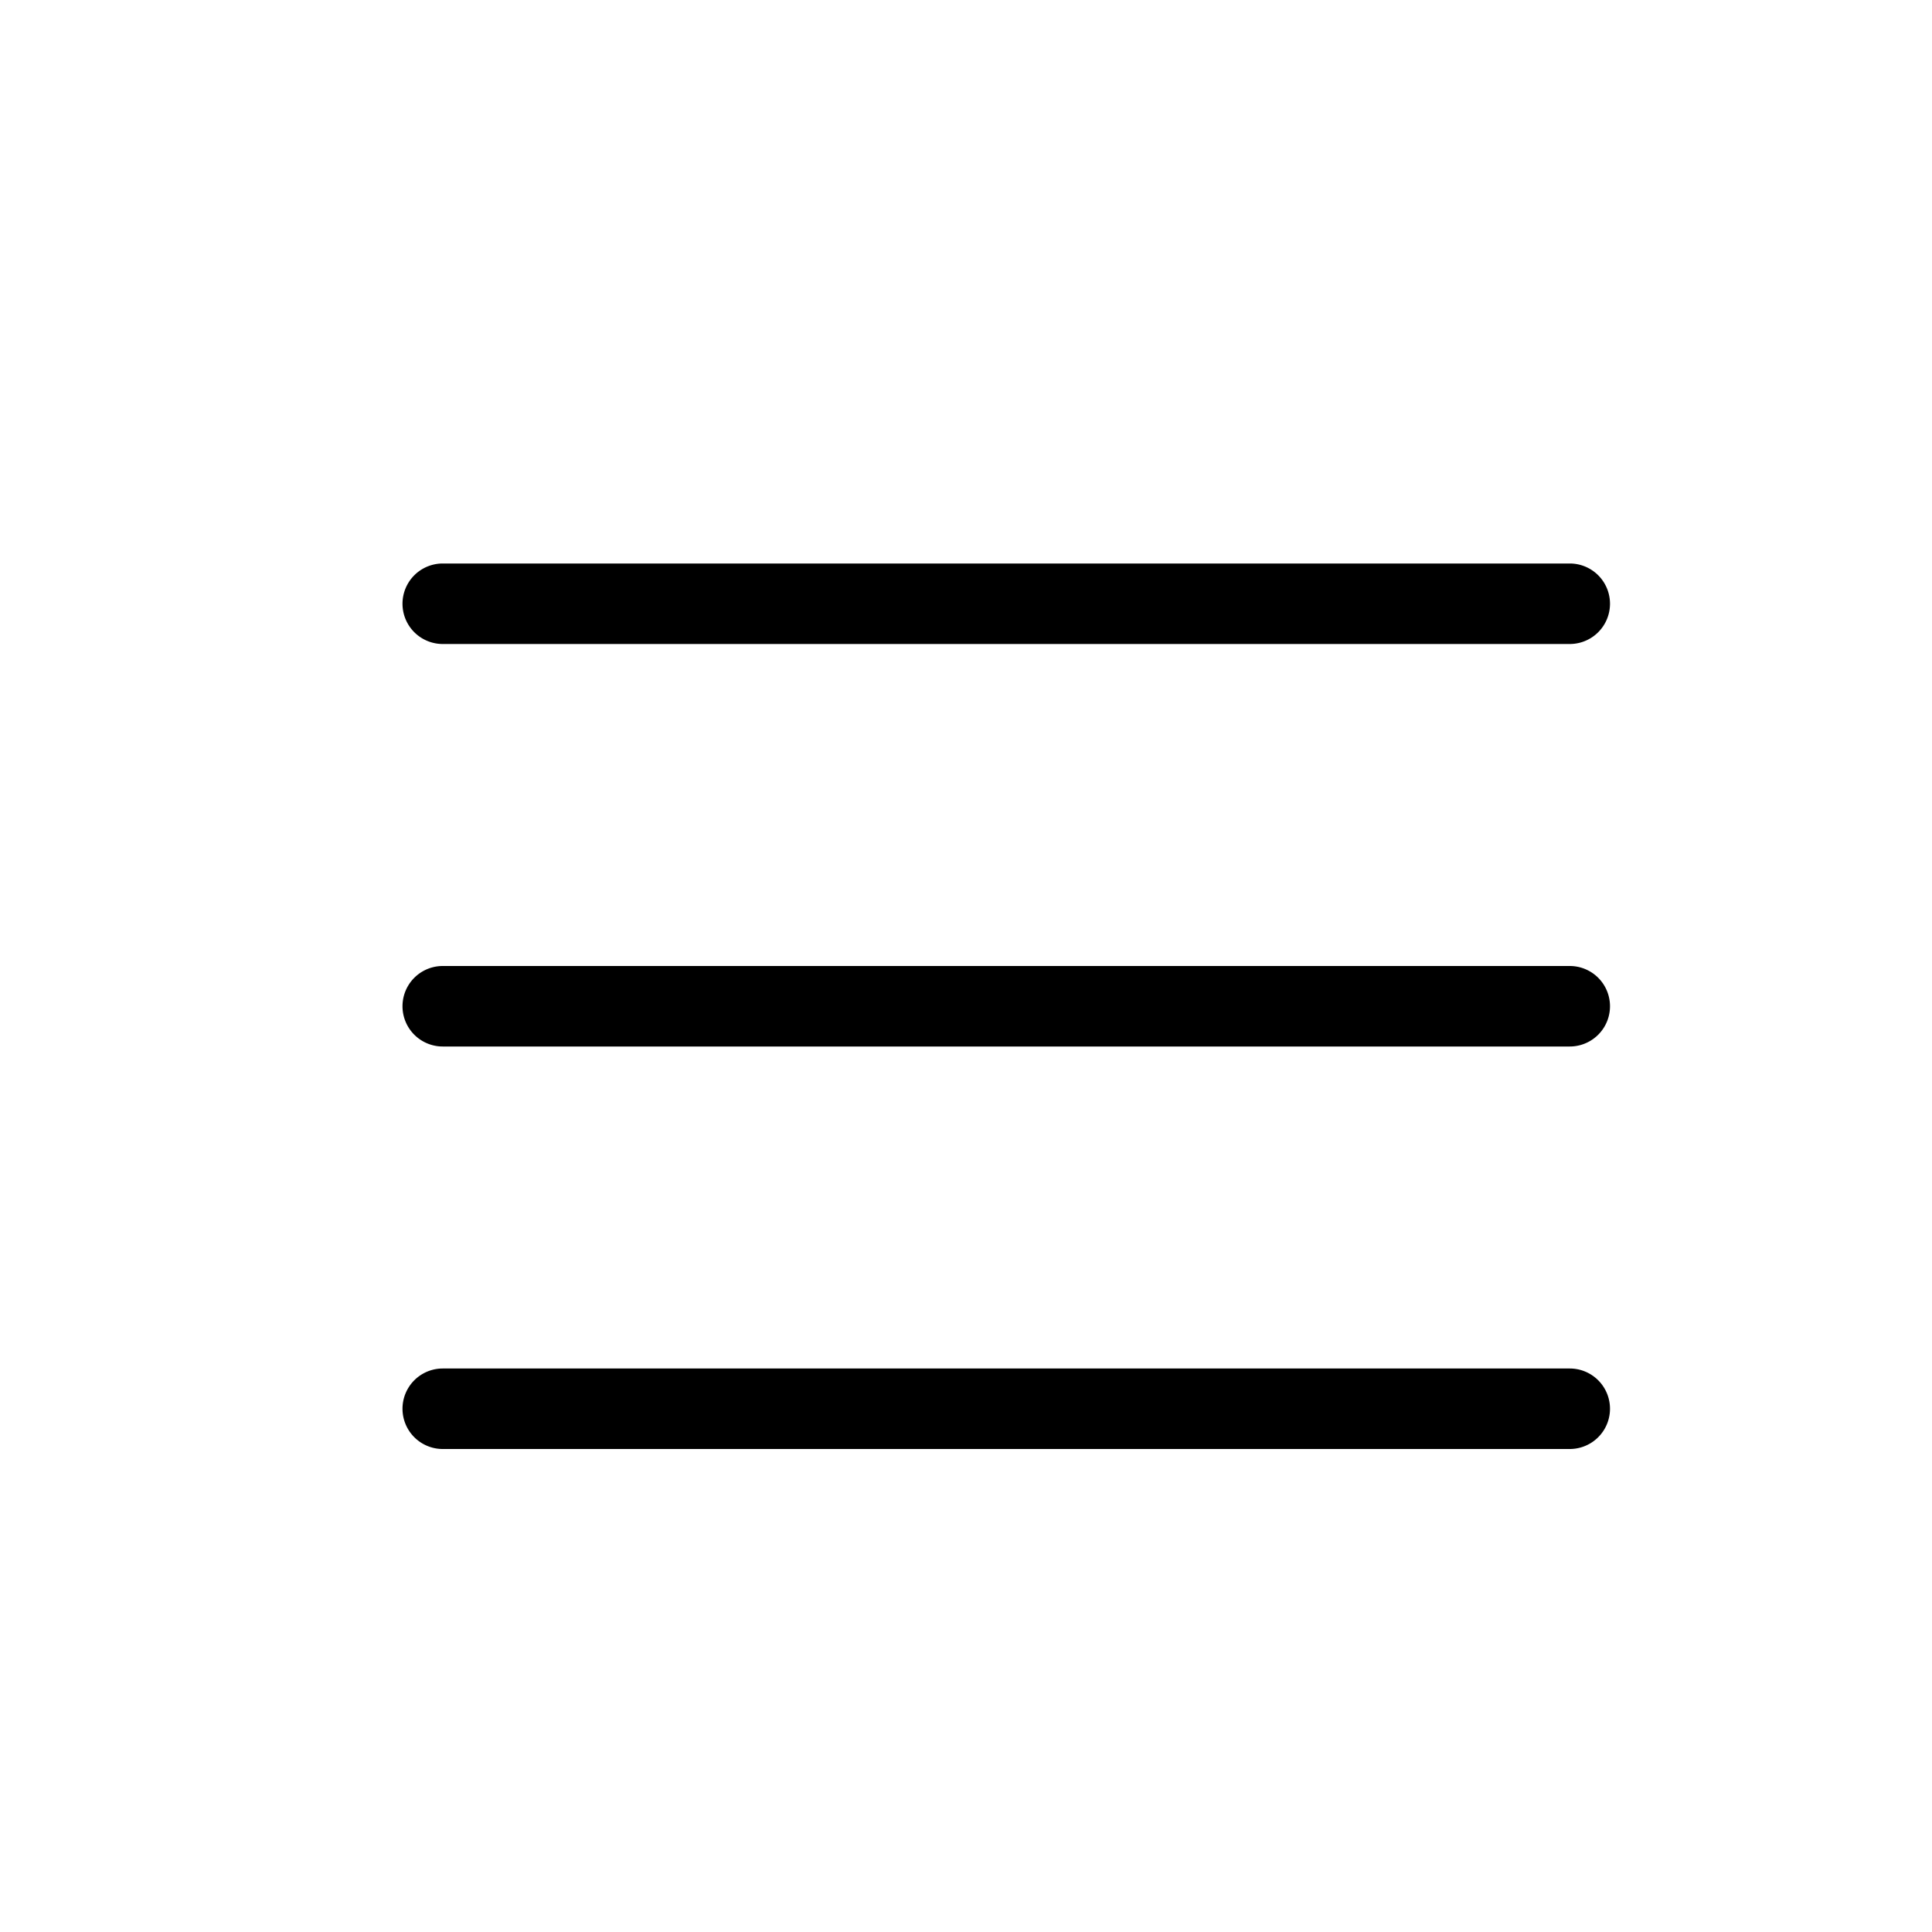
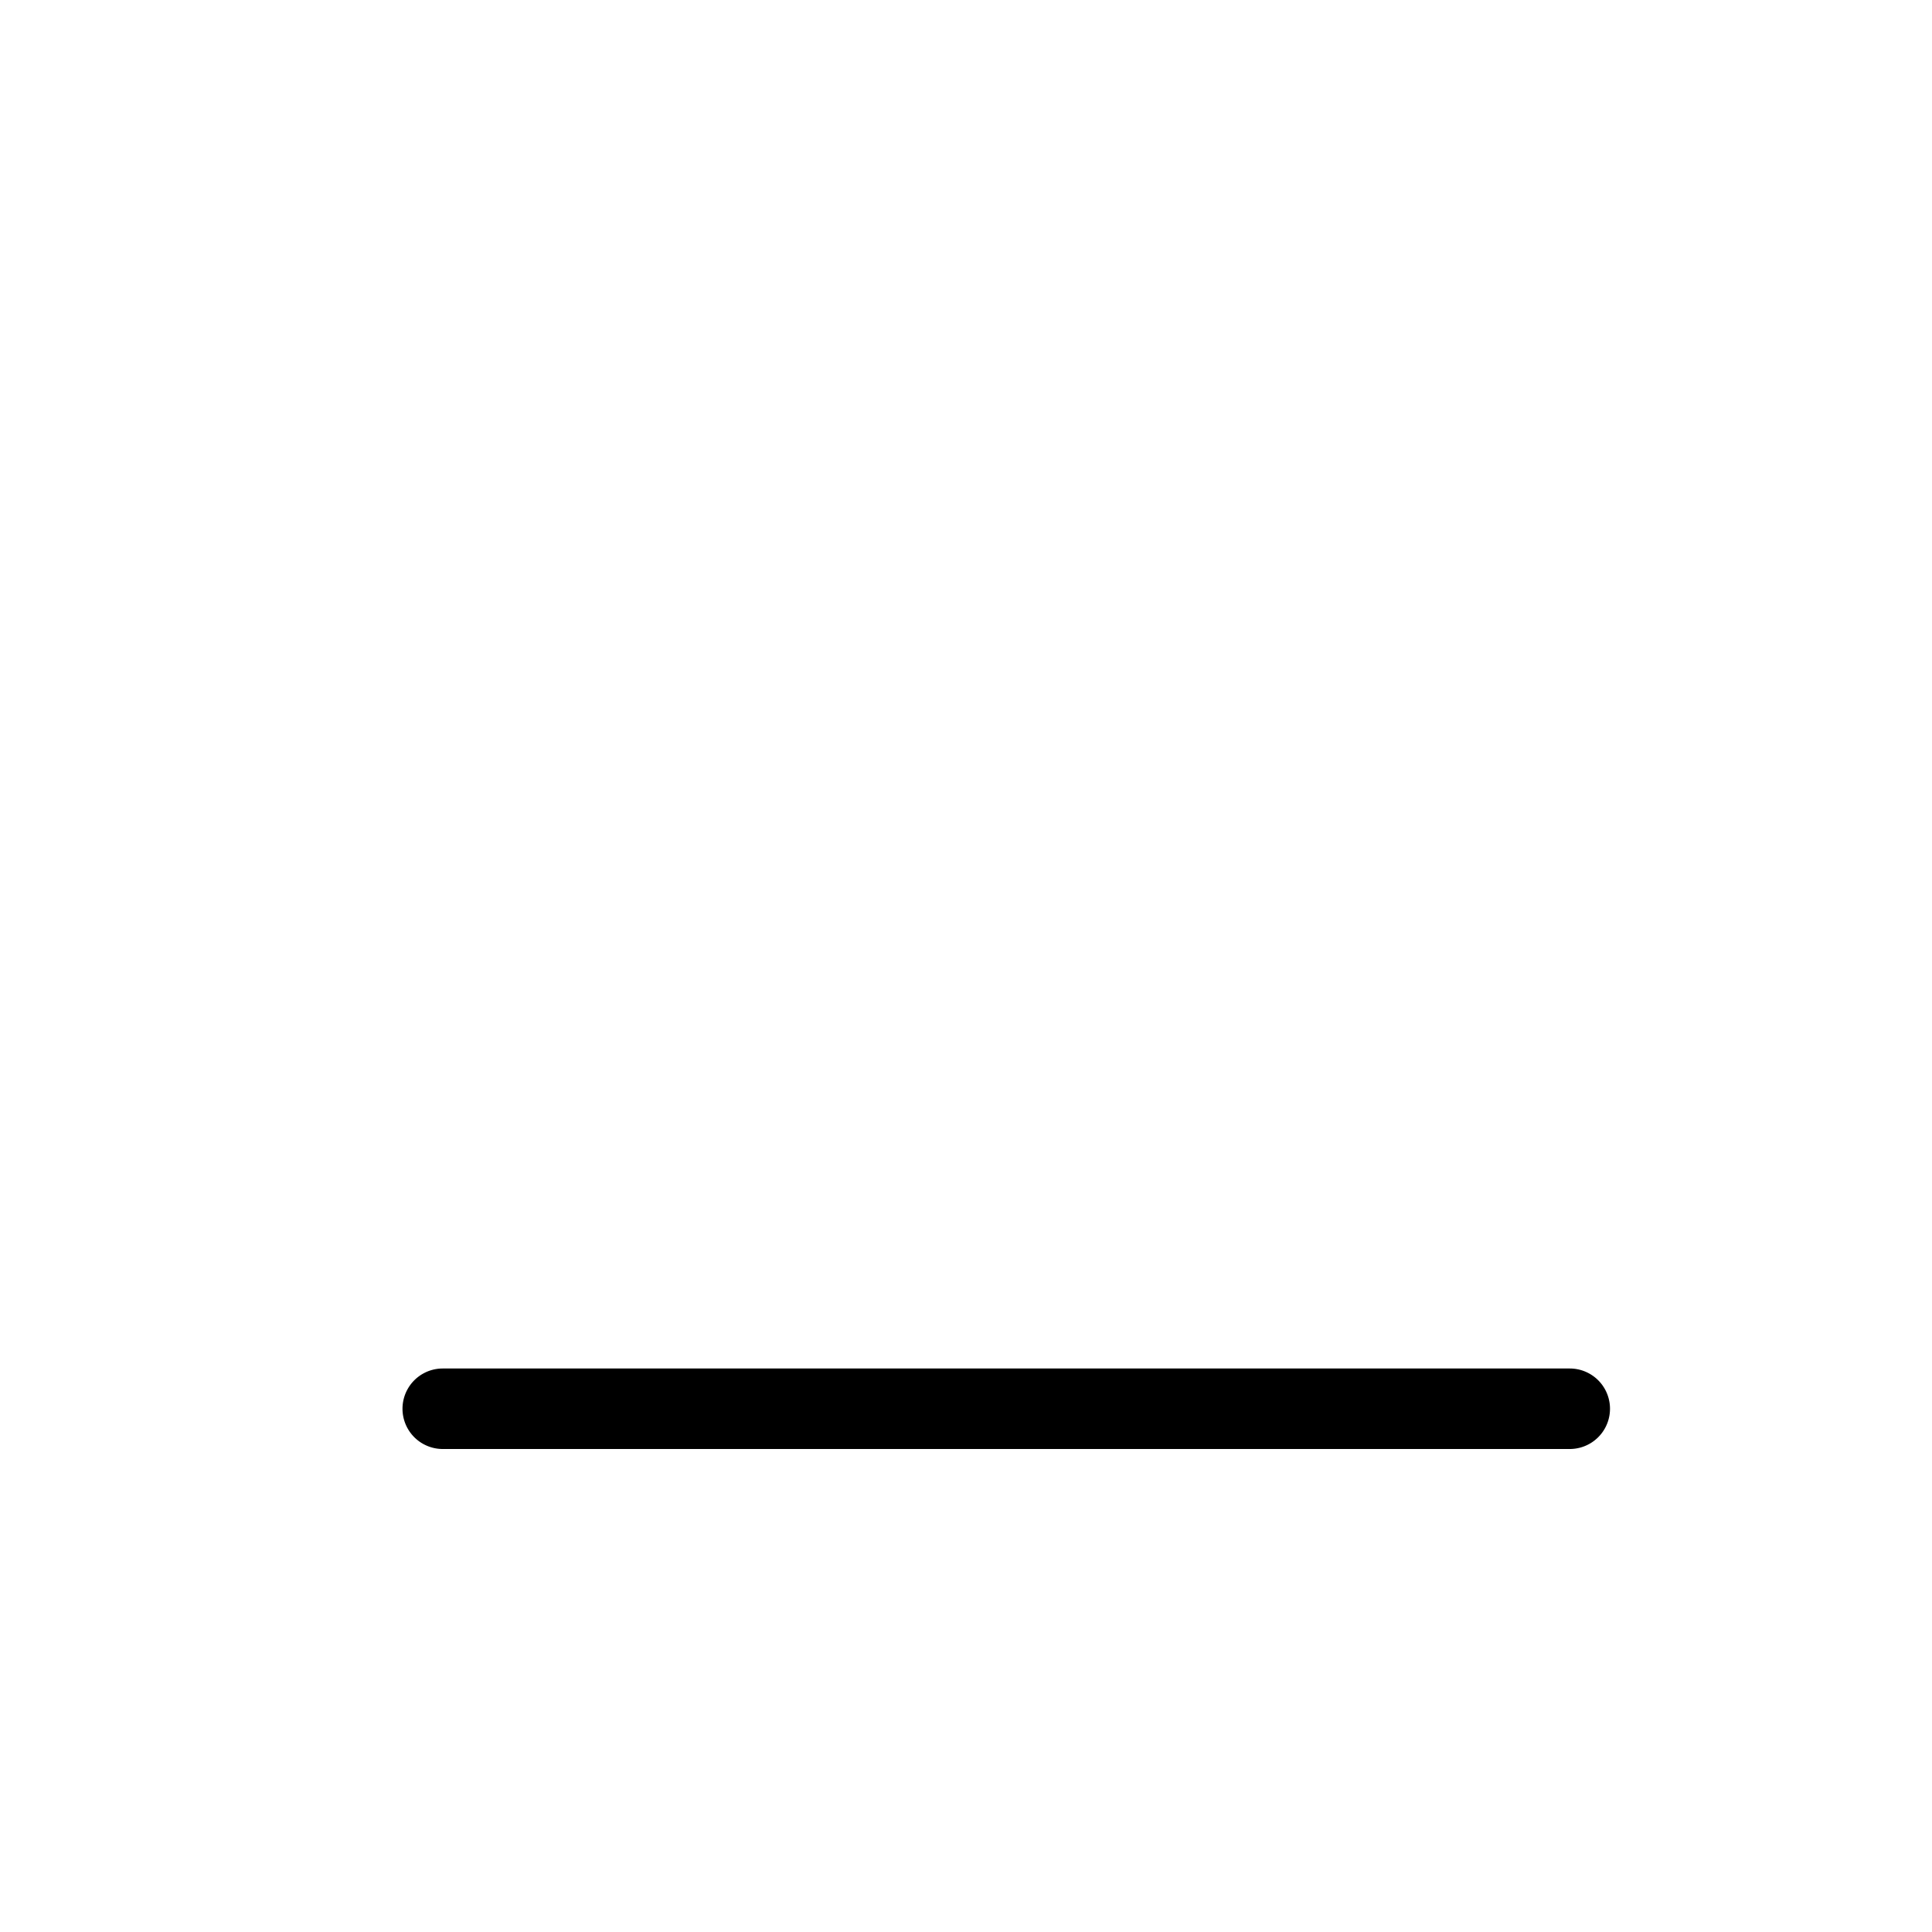
<svg xmlns="http://www.w3.org/2000/svg" id="Layer_2" height="512" viewBox="0 0 24 24" width="512" data-name="Layer 2">
-   <path d="m5.5 8h14a.5.5 0 0 0 0-1h-14a.5.5 0 0 0 0 1z" />
-   <path d="m19.5 12h-14a.5.5 0 0 0 0 1h14a.5.5 0 0 0 0-1z" />
  <path d="m19.5 17h-14a.5.5 0 0 0 0 1h14a.5.5 0 0 0 0-1z" />
</svg>